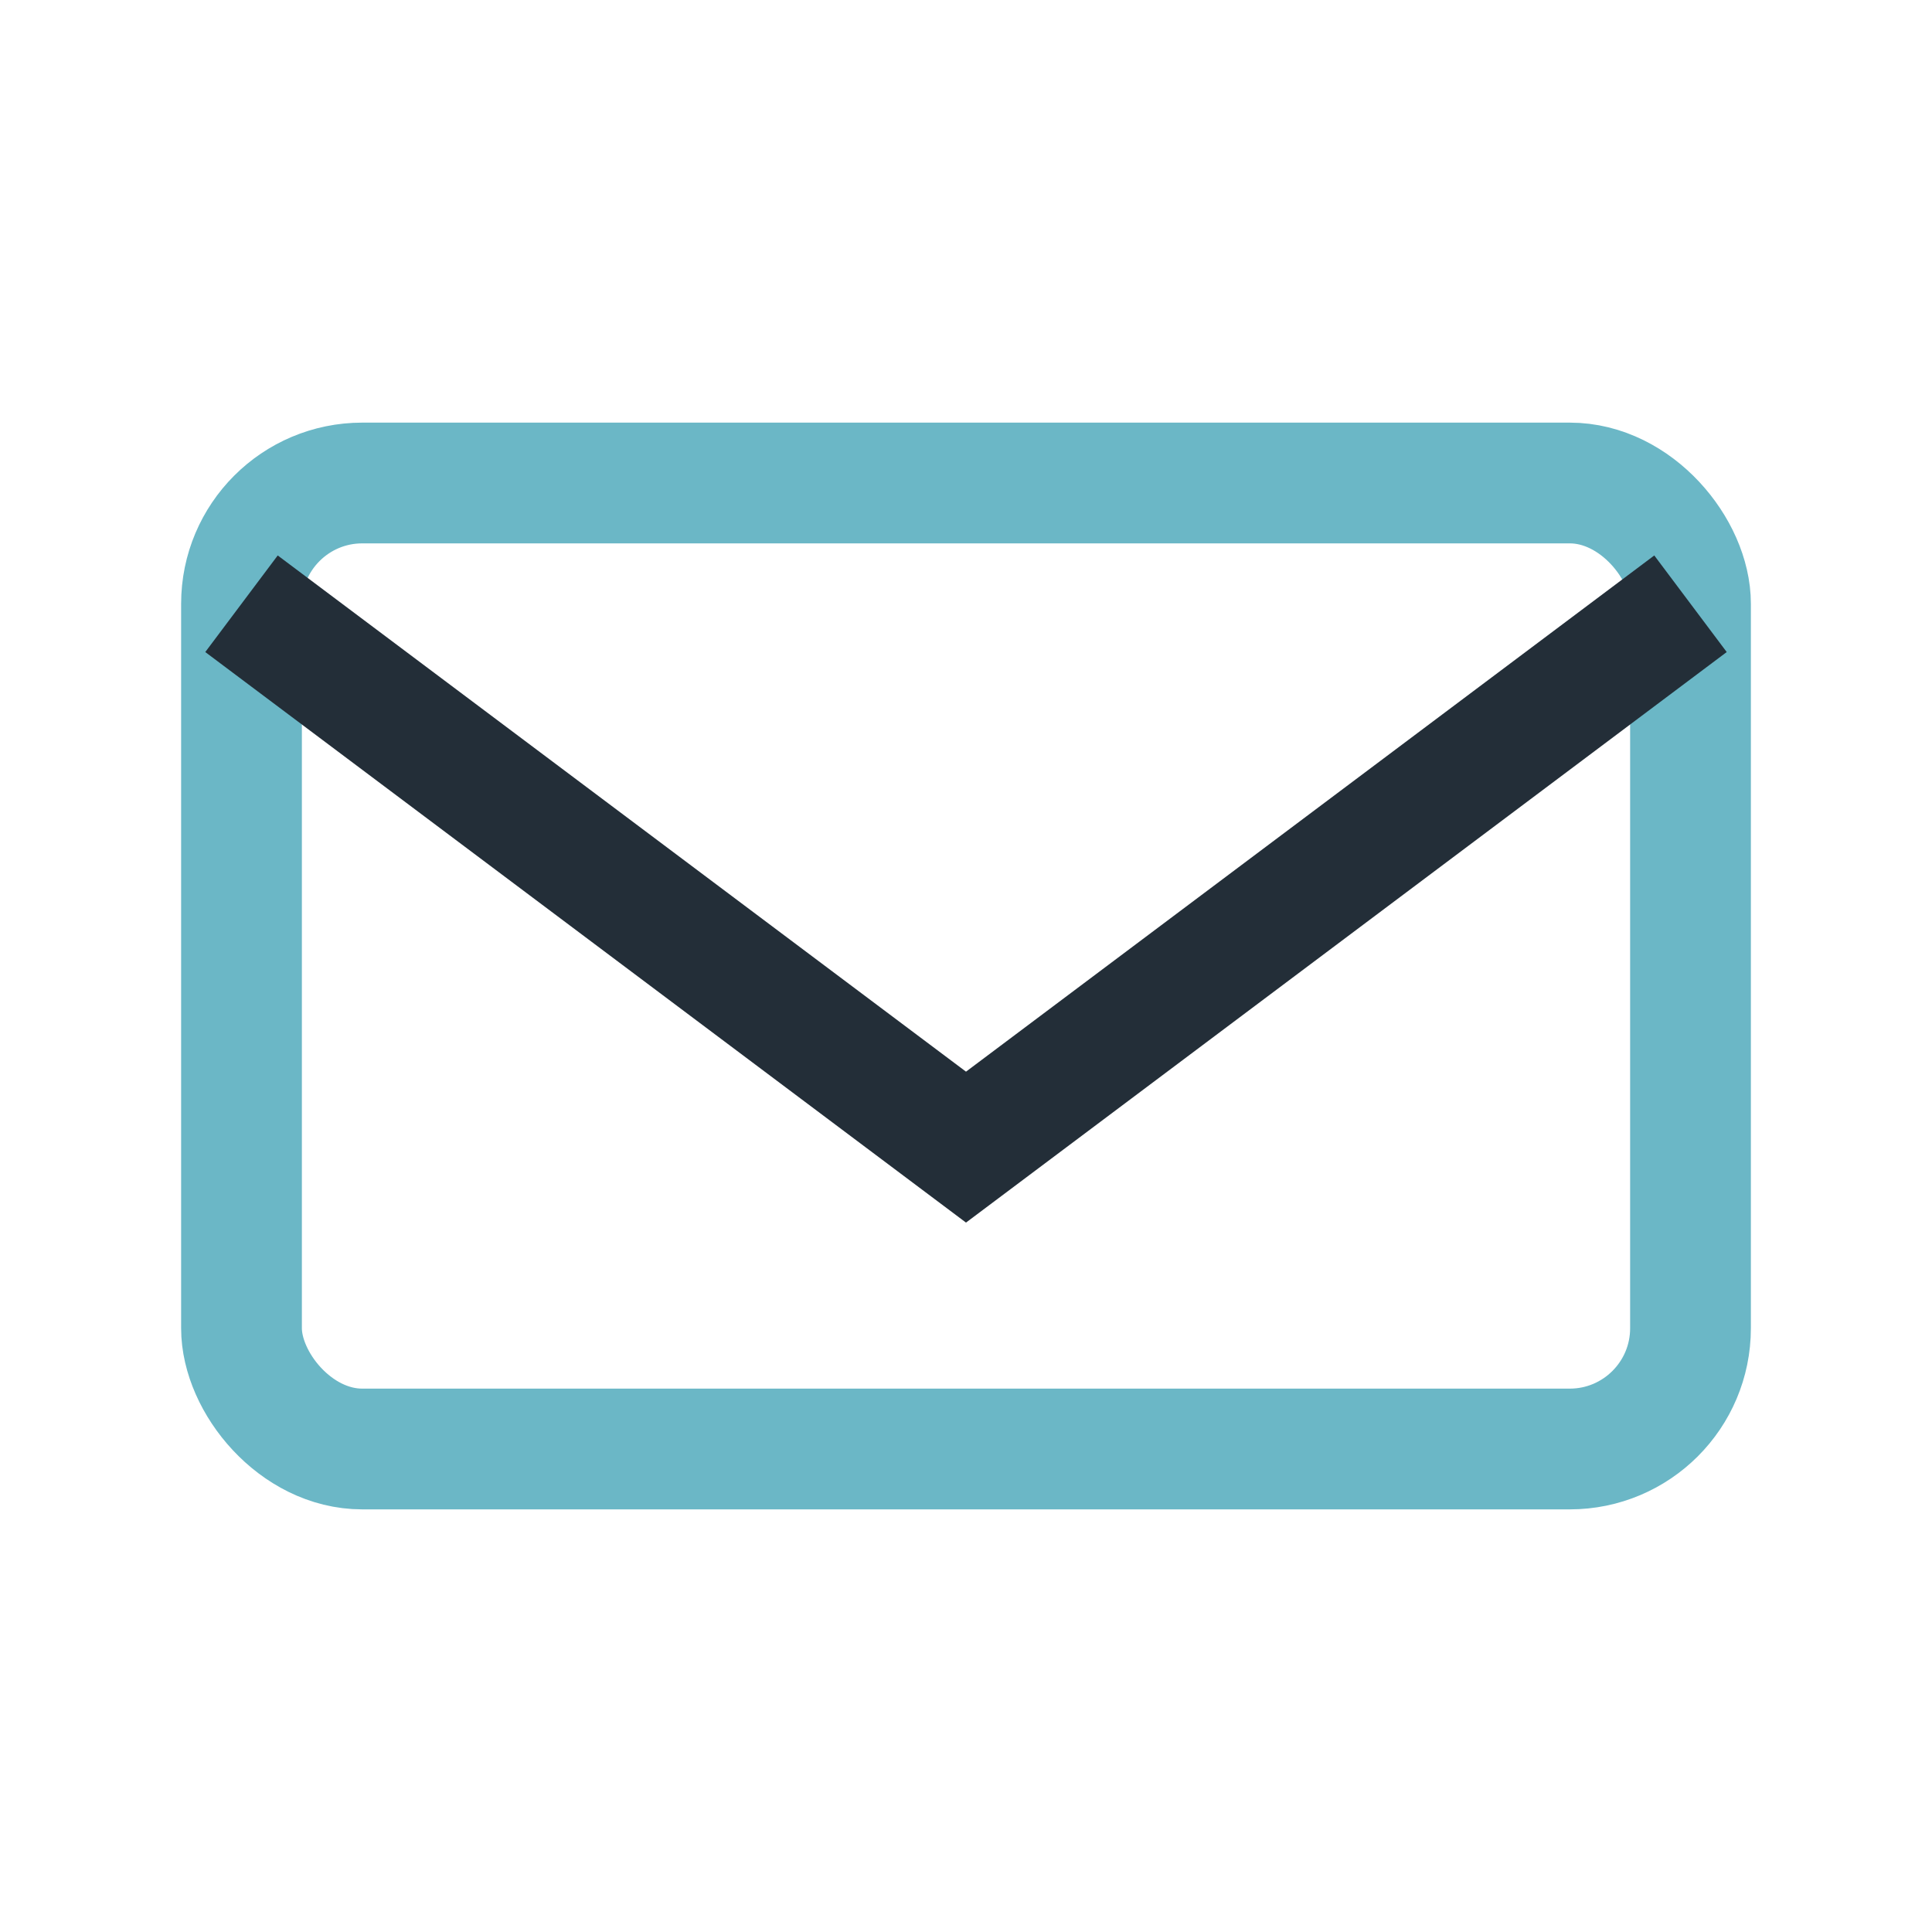
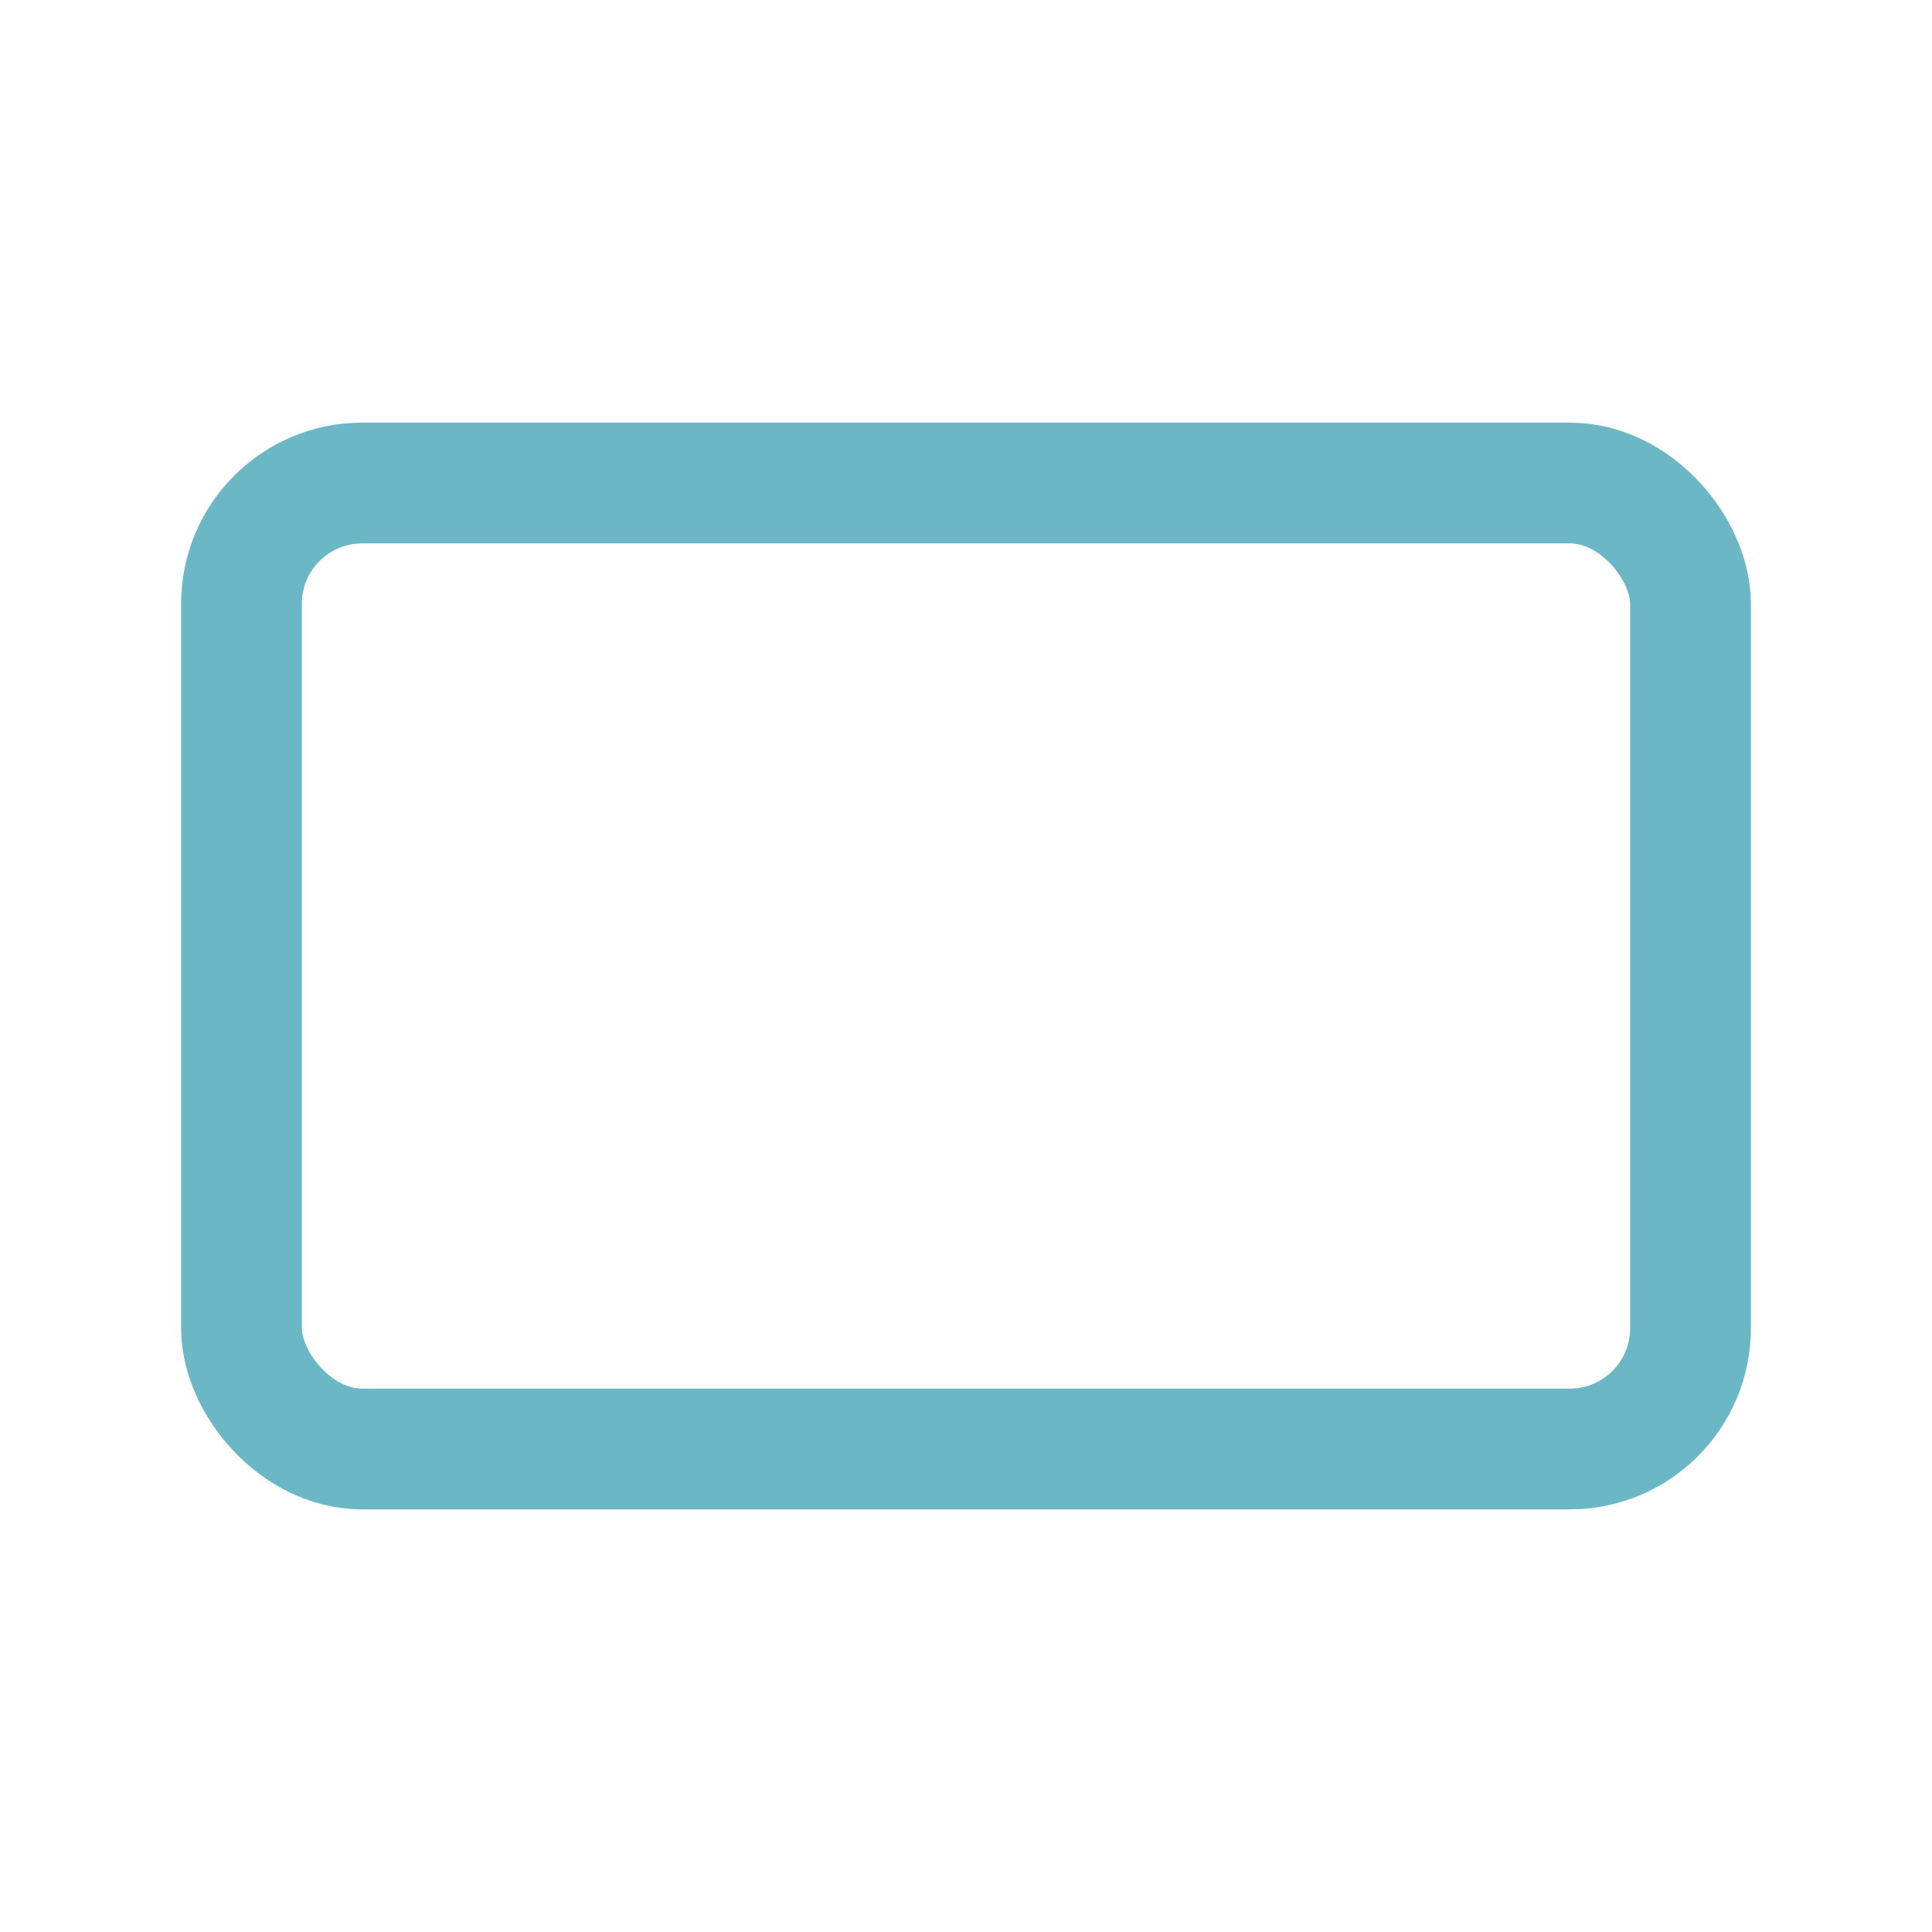
<svg xmlns="http://www.w3.org/2000/svg" width="32" height="32" viewBox="0 0 32 32">
  <rect x="4" y="8" width="24" height="16" rx="2" fill="none" stroke="#6BB7C6" stroke-width="2" />
-   <path d="M4 10l12 9 12-9" fill="none" stroke="#232E38" stroke-width="2" />
</svg>